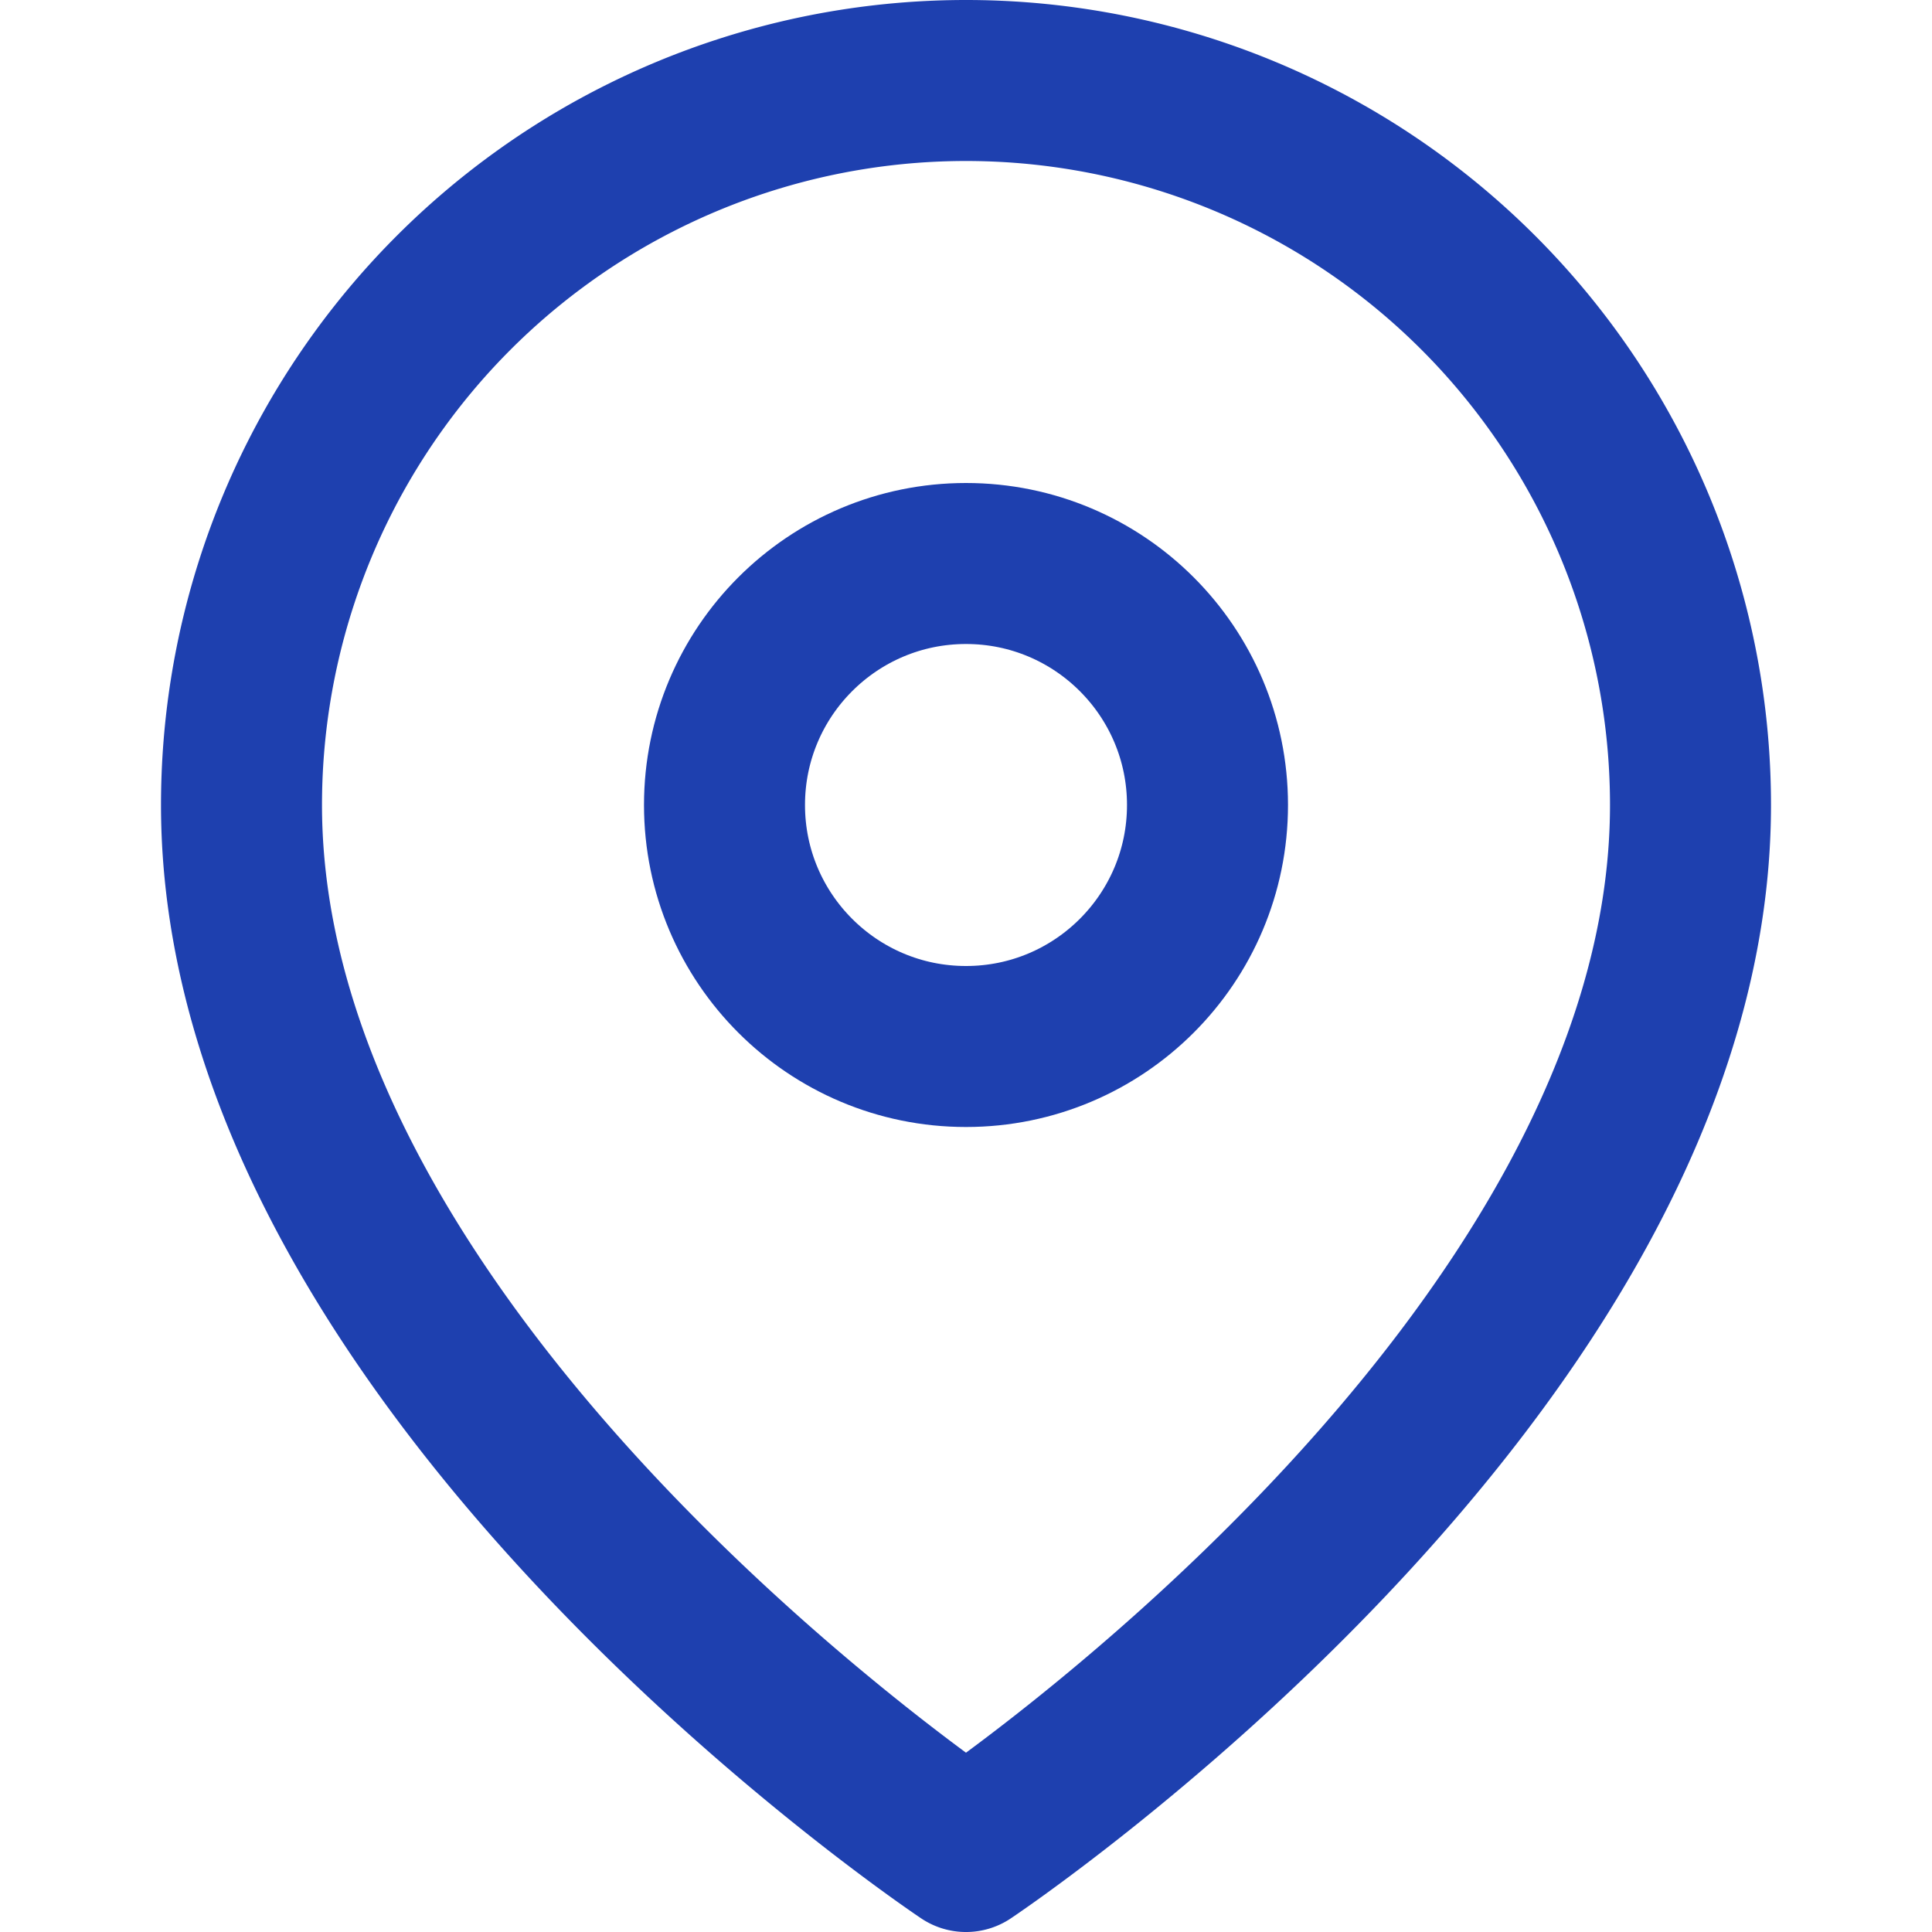
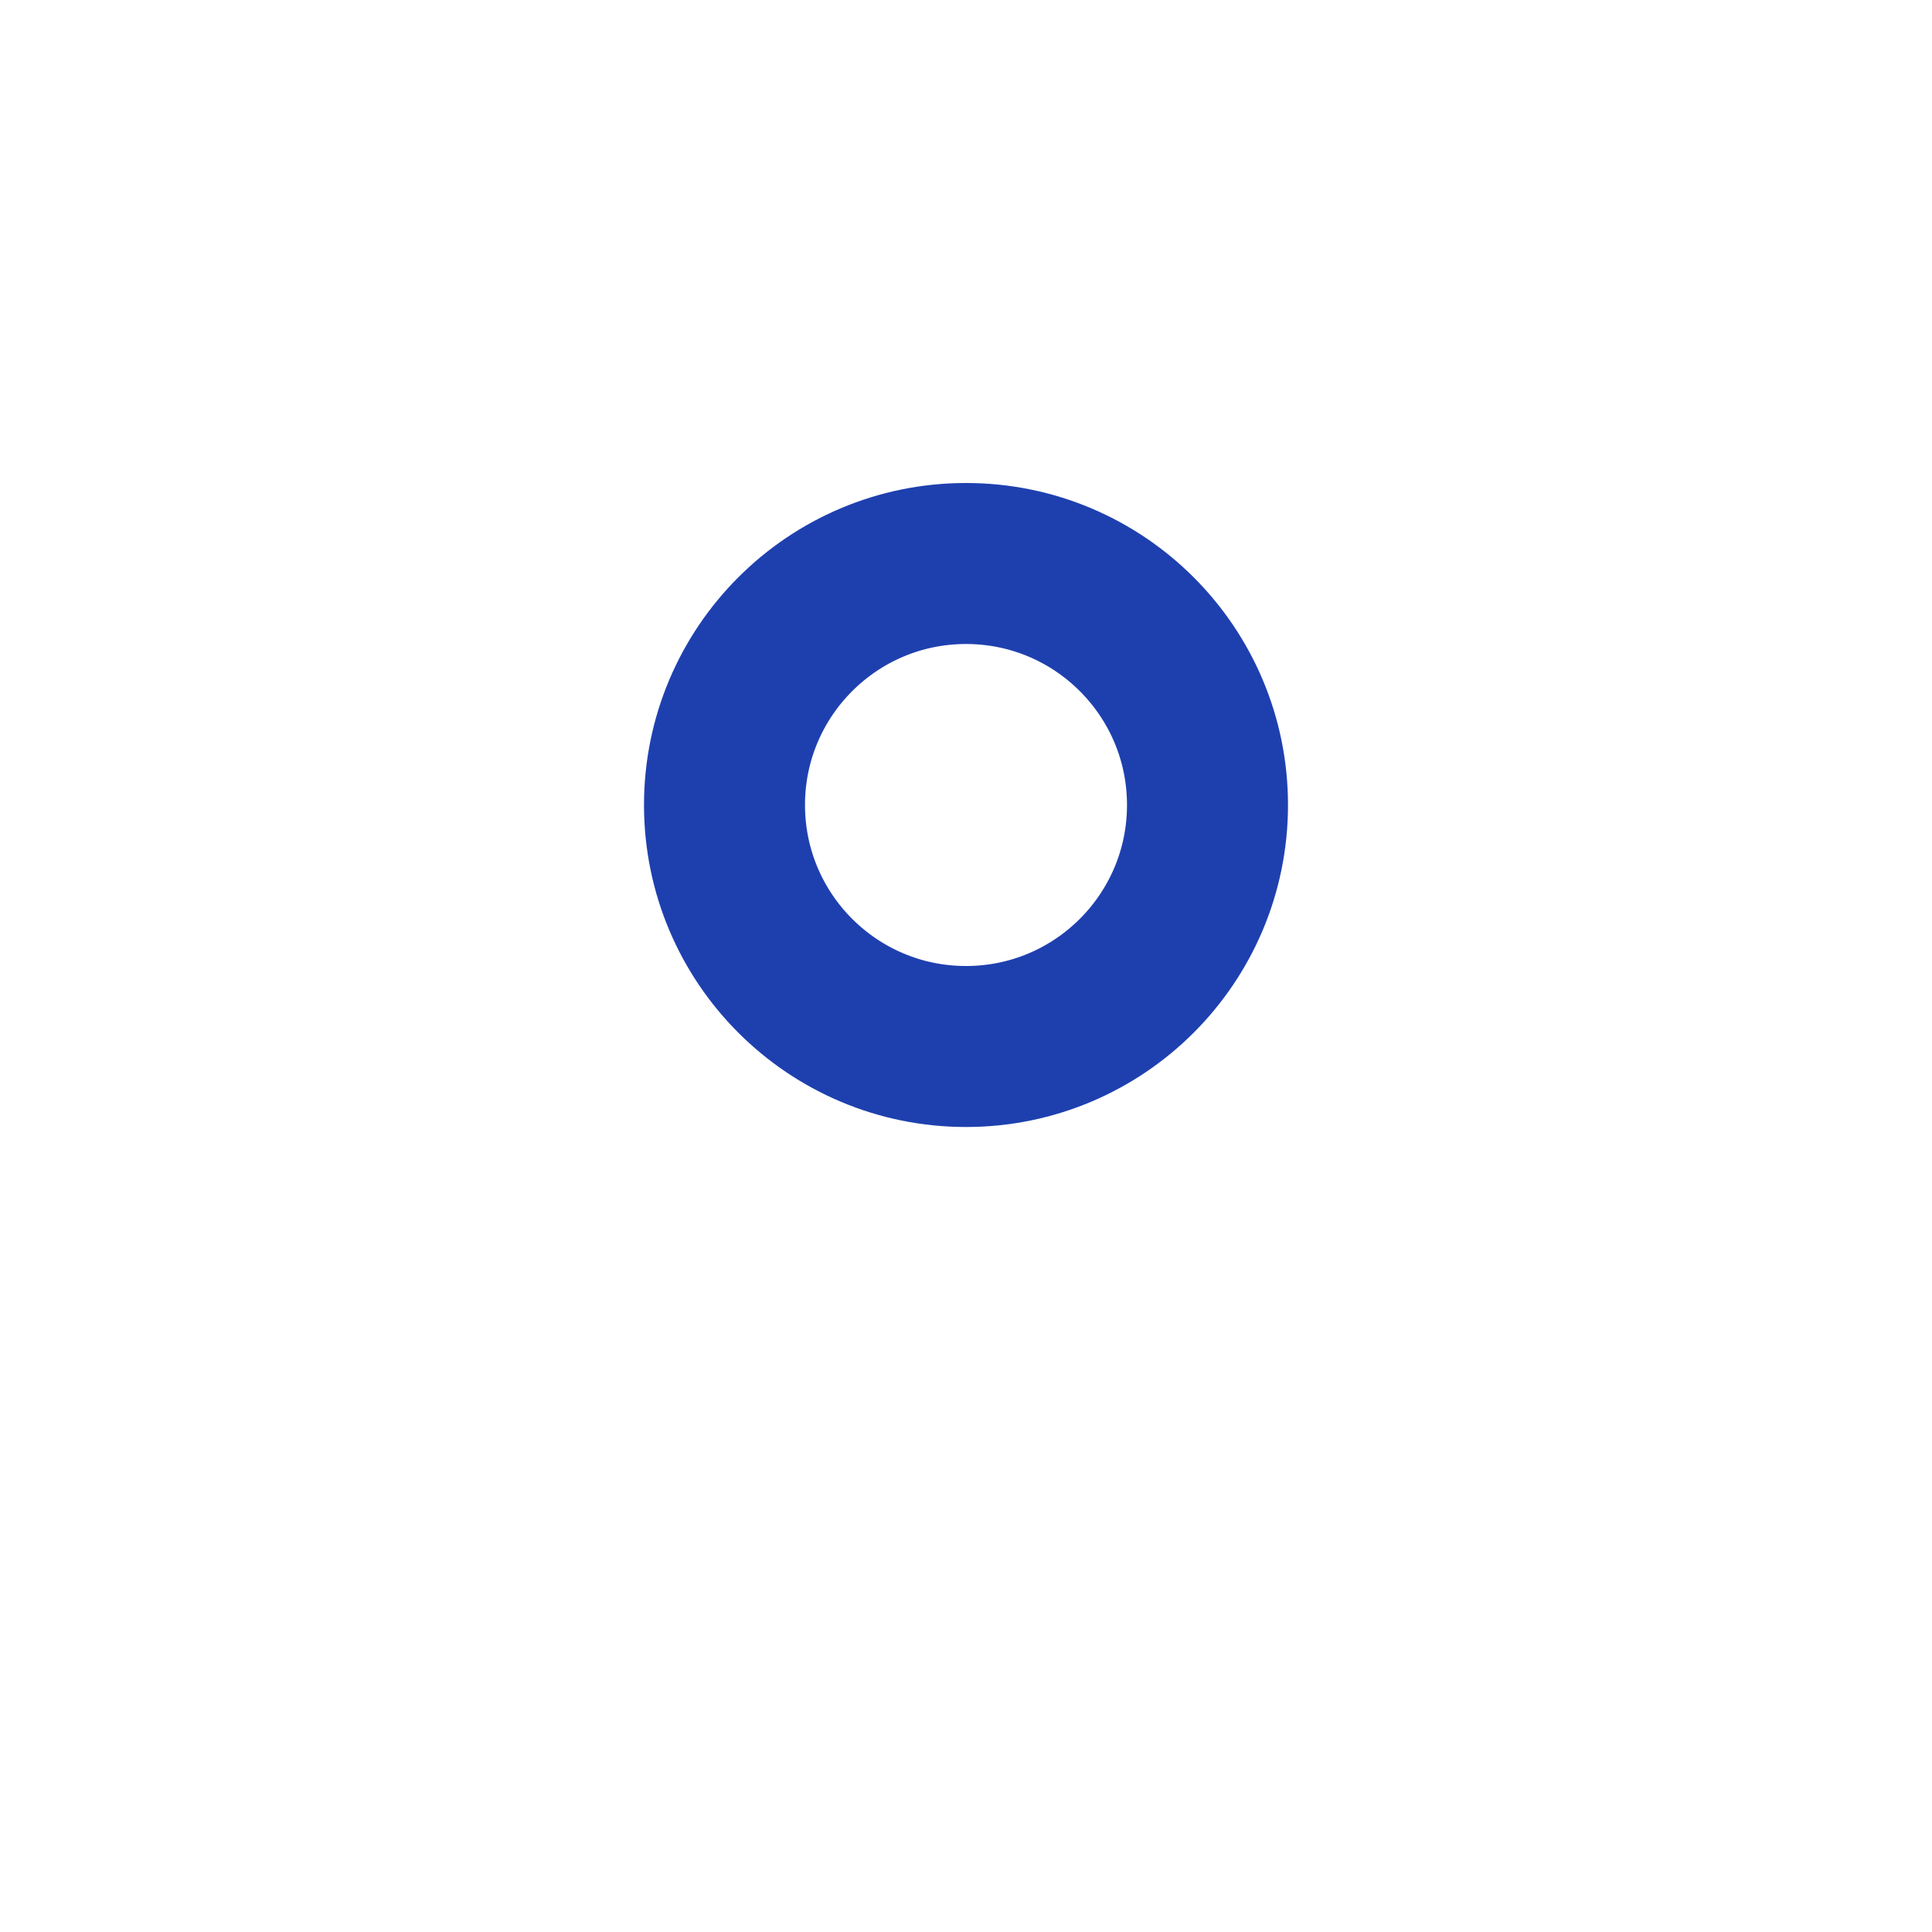
<svg xmlns="http://www.w3.org/2000/svg" width="24" height="24" viewBox="0 0 24 24" fill="none">
-   <path d="M21 10c0 7-9 13-9 13s-9-6-9-13a9 9 0 0118 0z" stroke="#1E40AF" stroke-width="2" stroke-linecap="round" stroke-linejoin="round" />
  <circle cx="12" cy="10" r="3" stroke="#1E40AF" stroke-width="2" />
</svg>